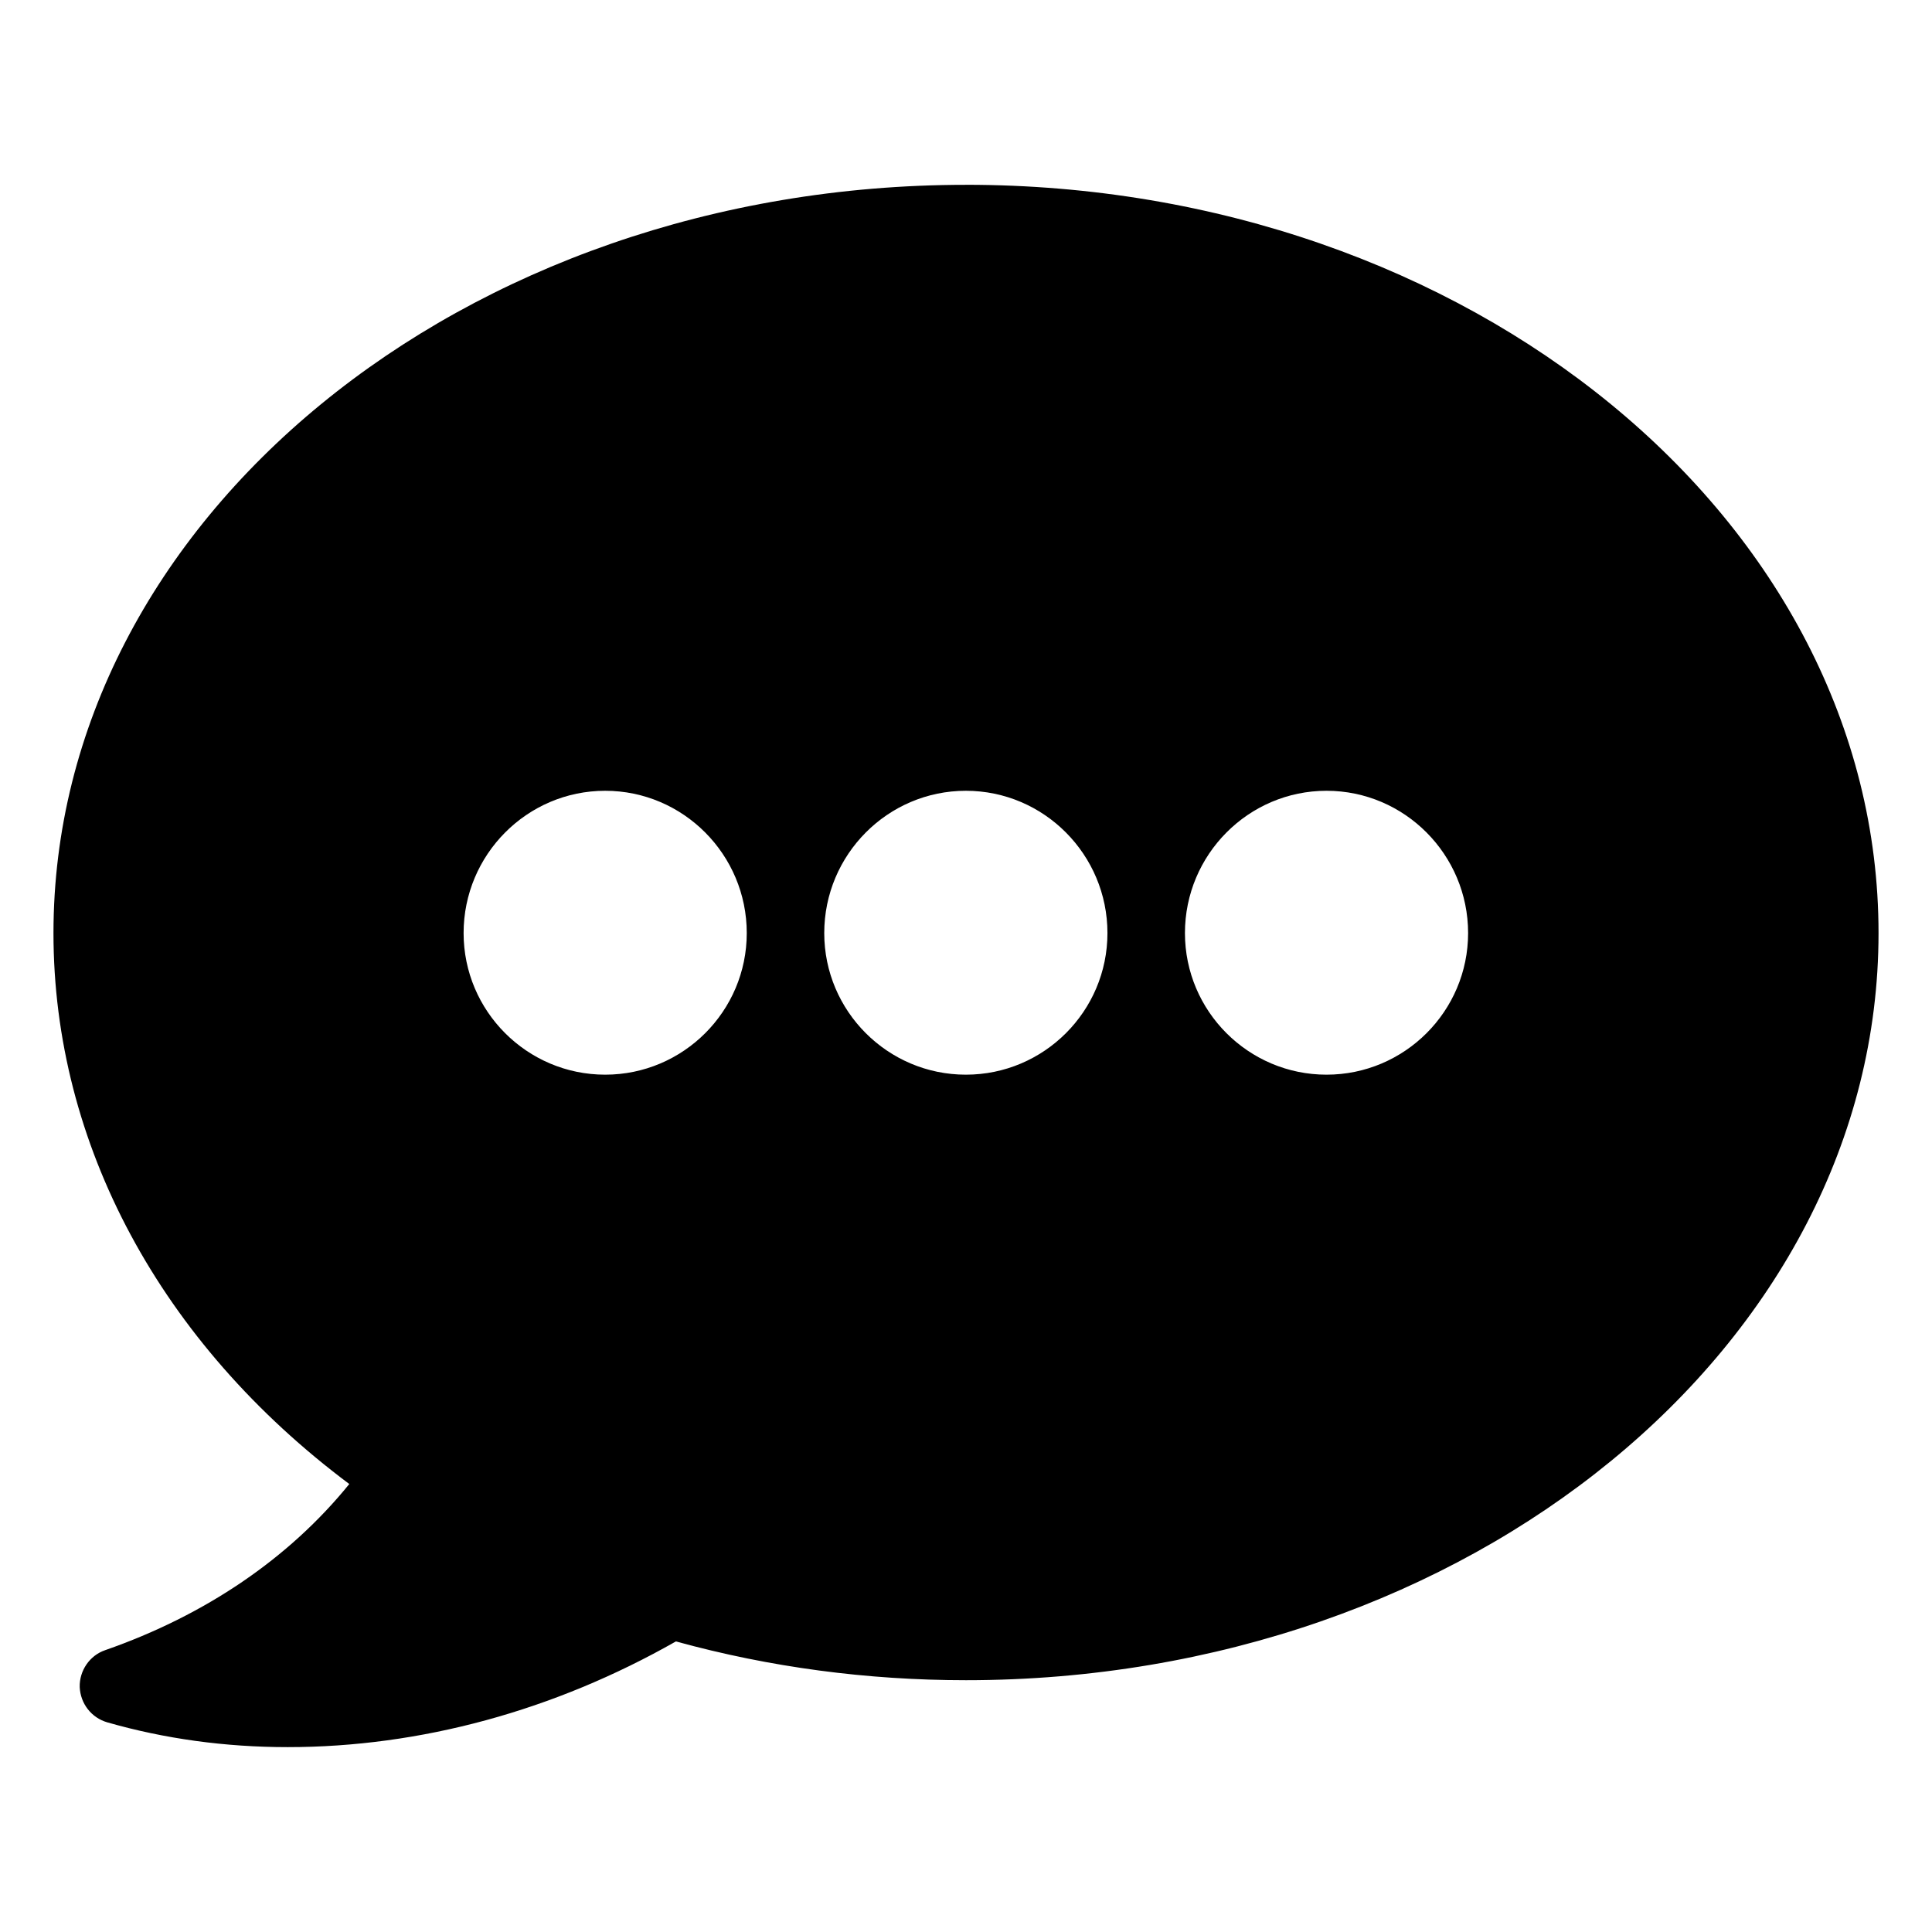
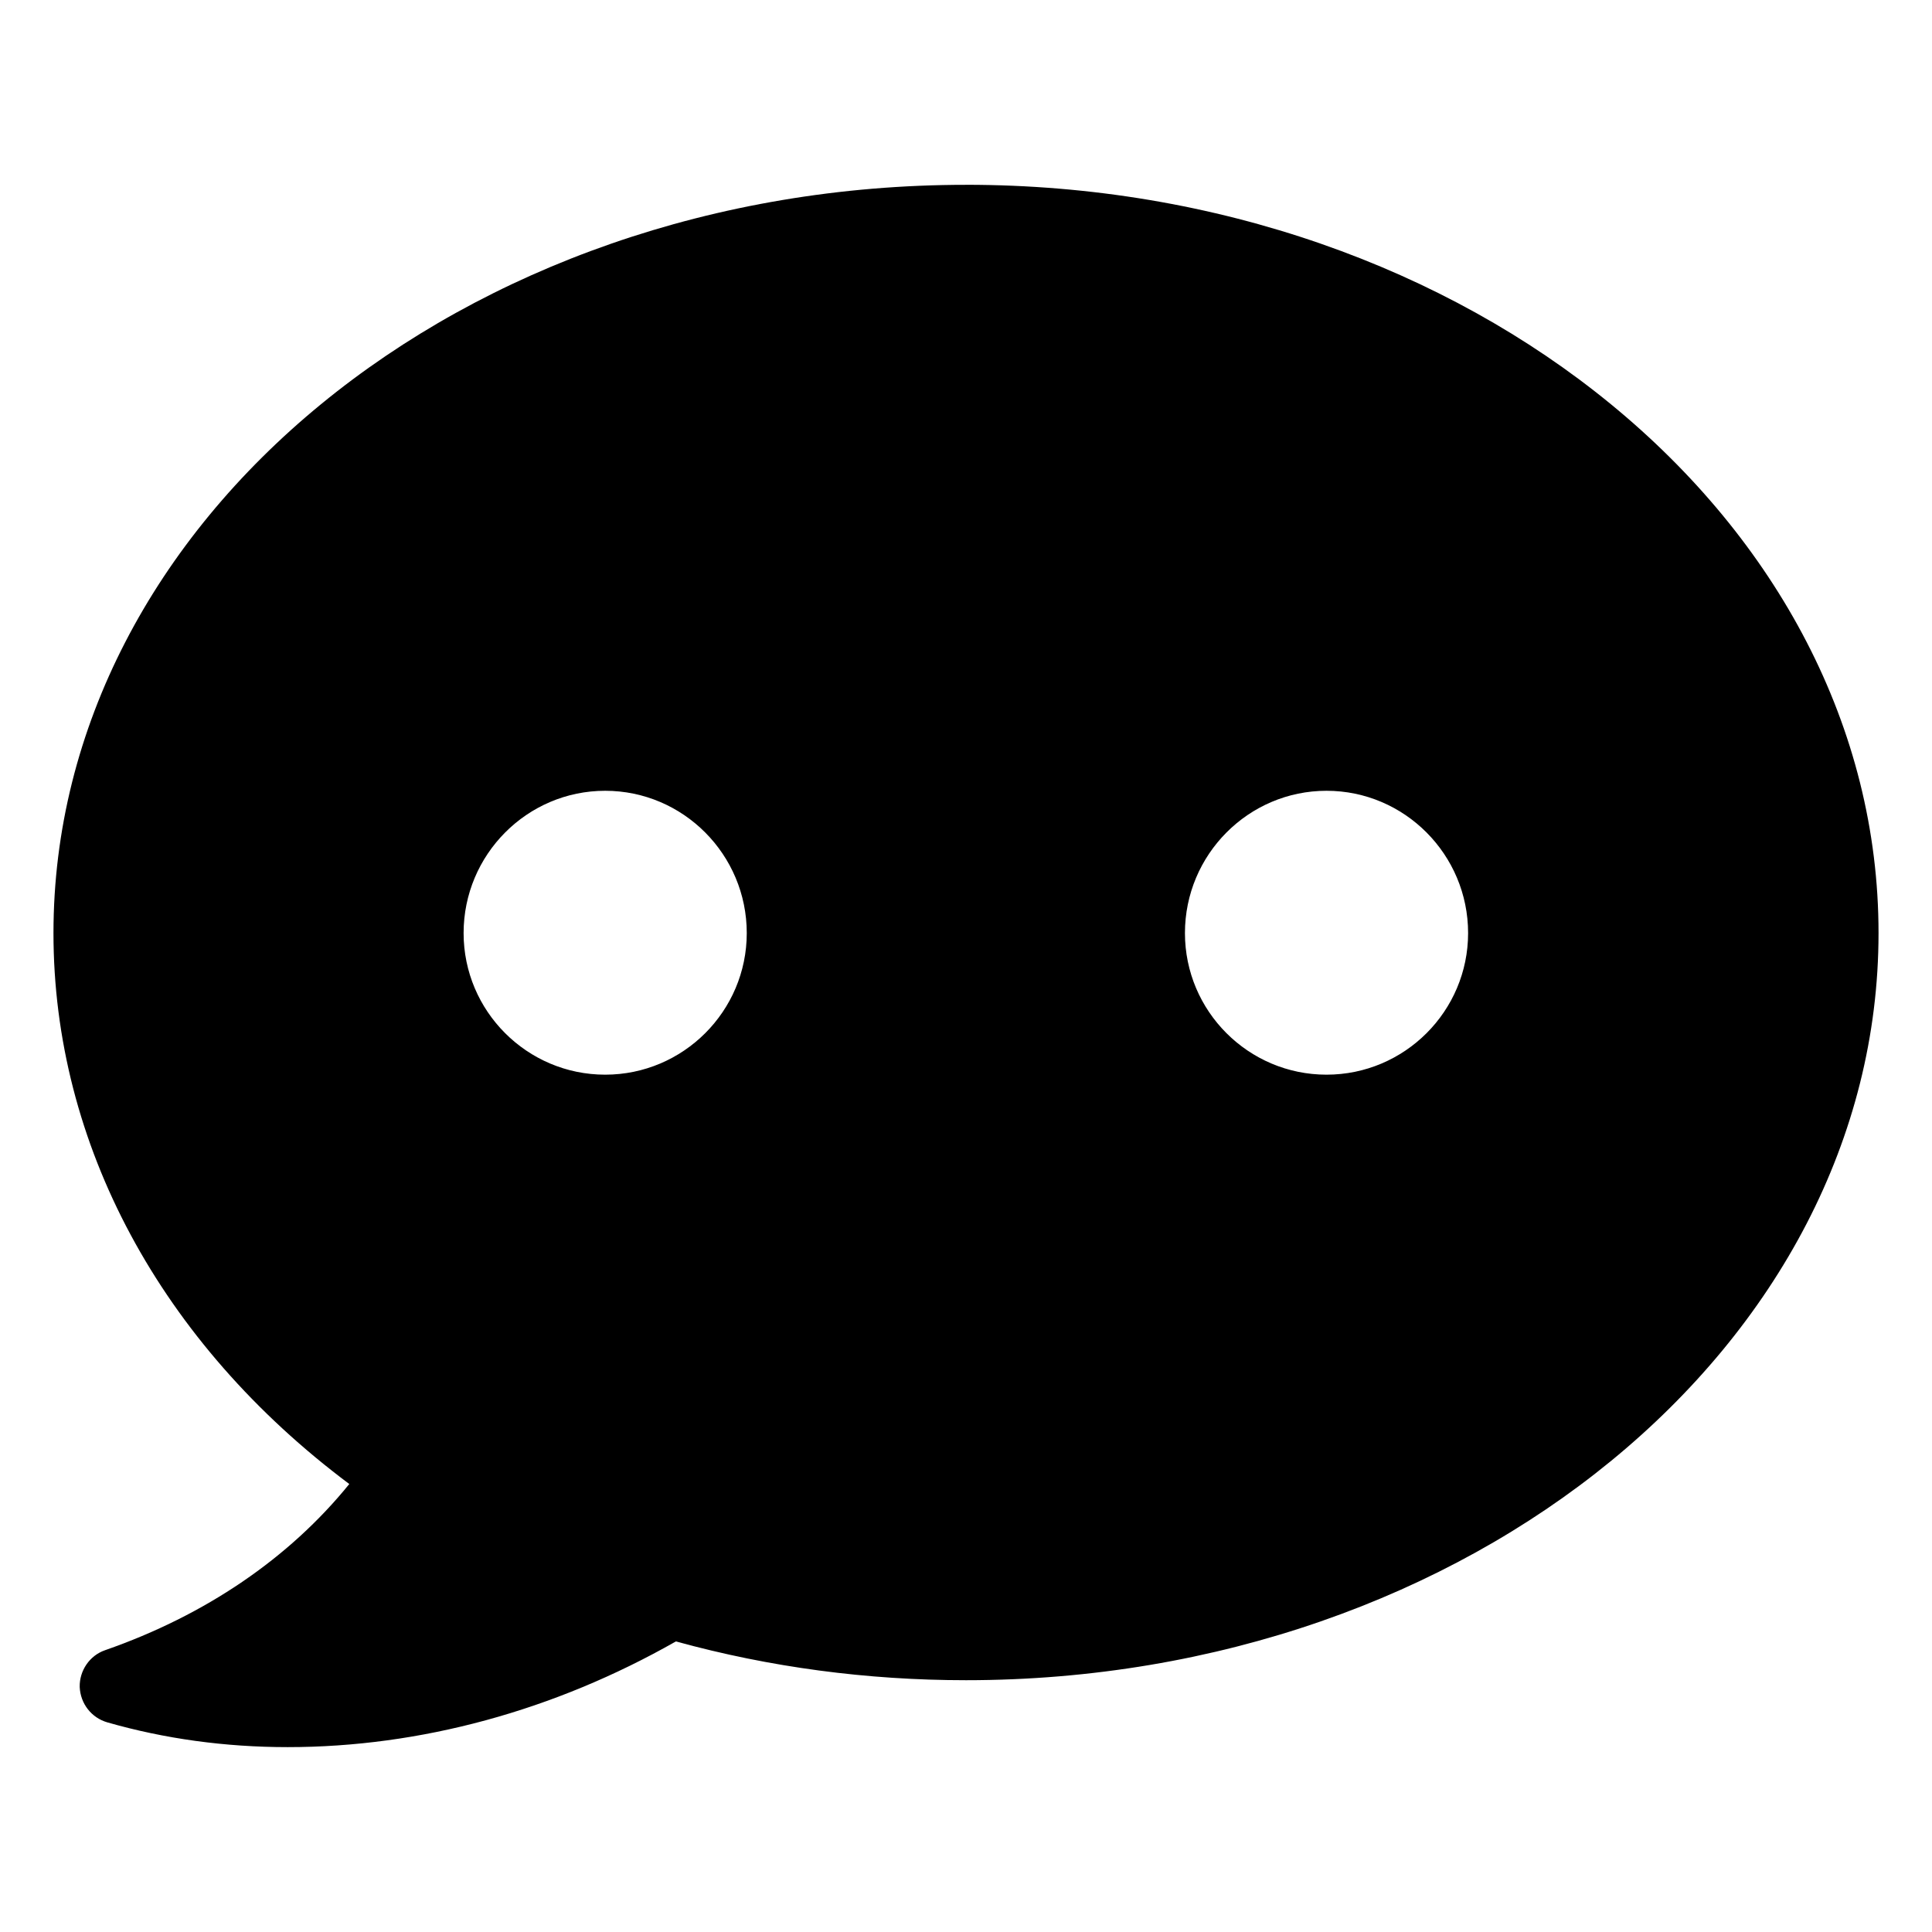
<svg xmlns="http://www.w3.org/2000/svg" fill="#000000" width="800px" height="800px" version="1.1" viewBox="144 144 512 512">
-   <path d="m400 192.98c-133.41 0-241.83 88.973-241.83 198.3 0 55.922 28.414 108.62 78.395 146-15.922 19.648-38.09 34.762-64.691 44.031-4.129 1.41-6.852 5.441-6.75 9.773 0.203 4.434 3.125 8.16 7.356 9.371 15.113 4.332 31.137 6.551 47.762 6.551 35.164 0 70.633-9.672 102.88-28.012 24.883 6.852 50.68 10.277 76.879 10.277 133.31 0 241.83-88.871 241.83-198 0-109.33-108.52-198.3-241.83-198.3zm-95.621 235.82c-20.684 0-37.52-16.832-37.52-37.523 0-20.793 16.836-37.711 37.52-37.711s37.52 16.922 37.52 37.711c0 20.691-16.836 37.523-37.52 37.523zm95.586 0c-20.695 0-37.531-16.832-37.531-37.523 0-20.793 16.836-37.711 37.531-37.711 20.695 0 37.52 16.922 37.52 37.711 0 20.691-16.824 37.523-37.52 37.523zm95.578 0c-20.684 0-37.52-16.832-37.52-37.523 0-20.793 16.836-37.711 37.52-37.711 20.684 0 37.52 16.922 37.52 37.711 0 20.691-16.836 37.523-37.52 37.523z" />
+   <path d="m400 192.98c-133.41 0-241.83 88.973-241.83 198.3 0 55.922 28.414 108.62 78.395 146-15.922 19.648-38.09 34.762-64.691 44.031-4.129 1.41-6.852 5.441-6.75 9.773 0.203 4.434 3.125 8.16 7.356 9.371 15.113 4.332 31.137 6.551 47.762 6.551 35.164 0 70.633-9.672 102.88-28.012 24.883 6.852 50.68 10.277 76.879 10.277 133.31 0 241.83-88.871 241.83-198 0-109.33-108.52-198.3-241.83-198.3zm-95.621 235.82c-20.684 0-37.52-16.832-37.52-37.523 0-20.793 16.836-37.711 37.52-37.711s37.52 16.922 37.52 37.711c0 20.691-16.836 37.523-37.52 37.523zm95.586 0zm95.578 0c-20.684 0-37.52-16.832-37.52-37.523 0-20.793 16.836-37.711 37.52-37.711 20.684 0 37.52 16.922 37.52 37.711 0 20.691-16.836 37.523-37.52 37.523z" />
</svg>